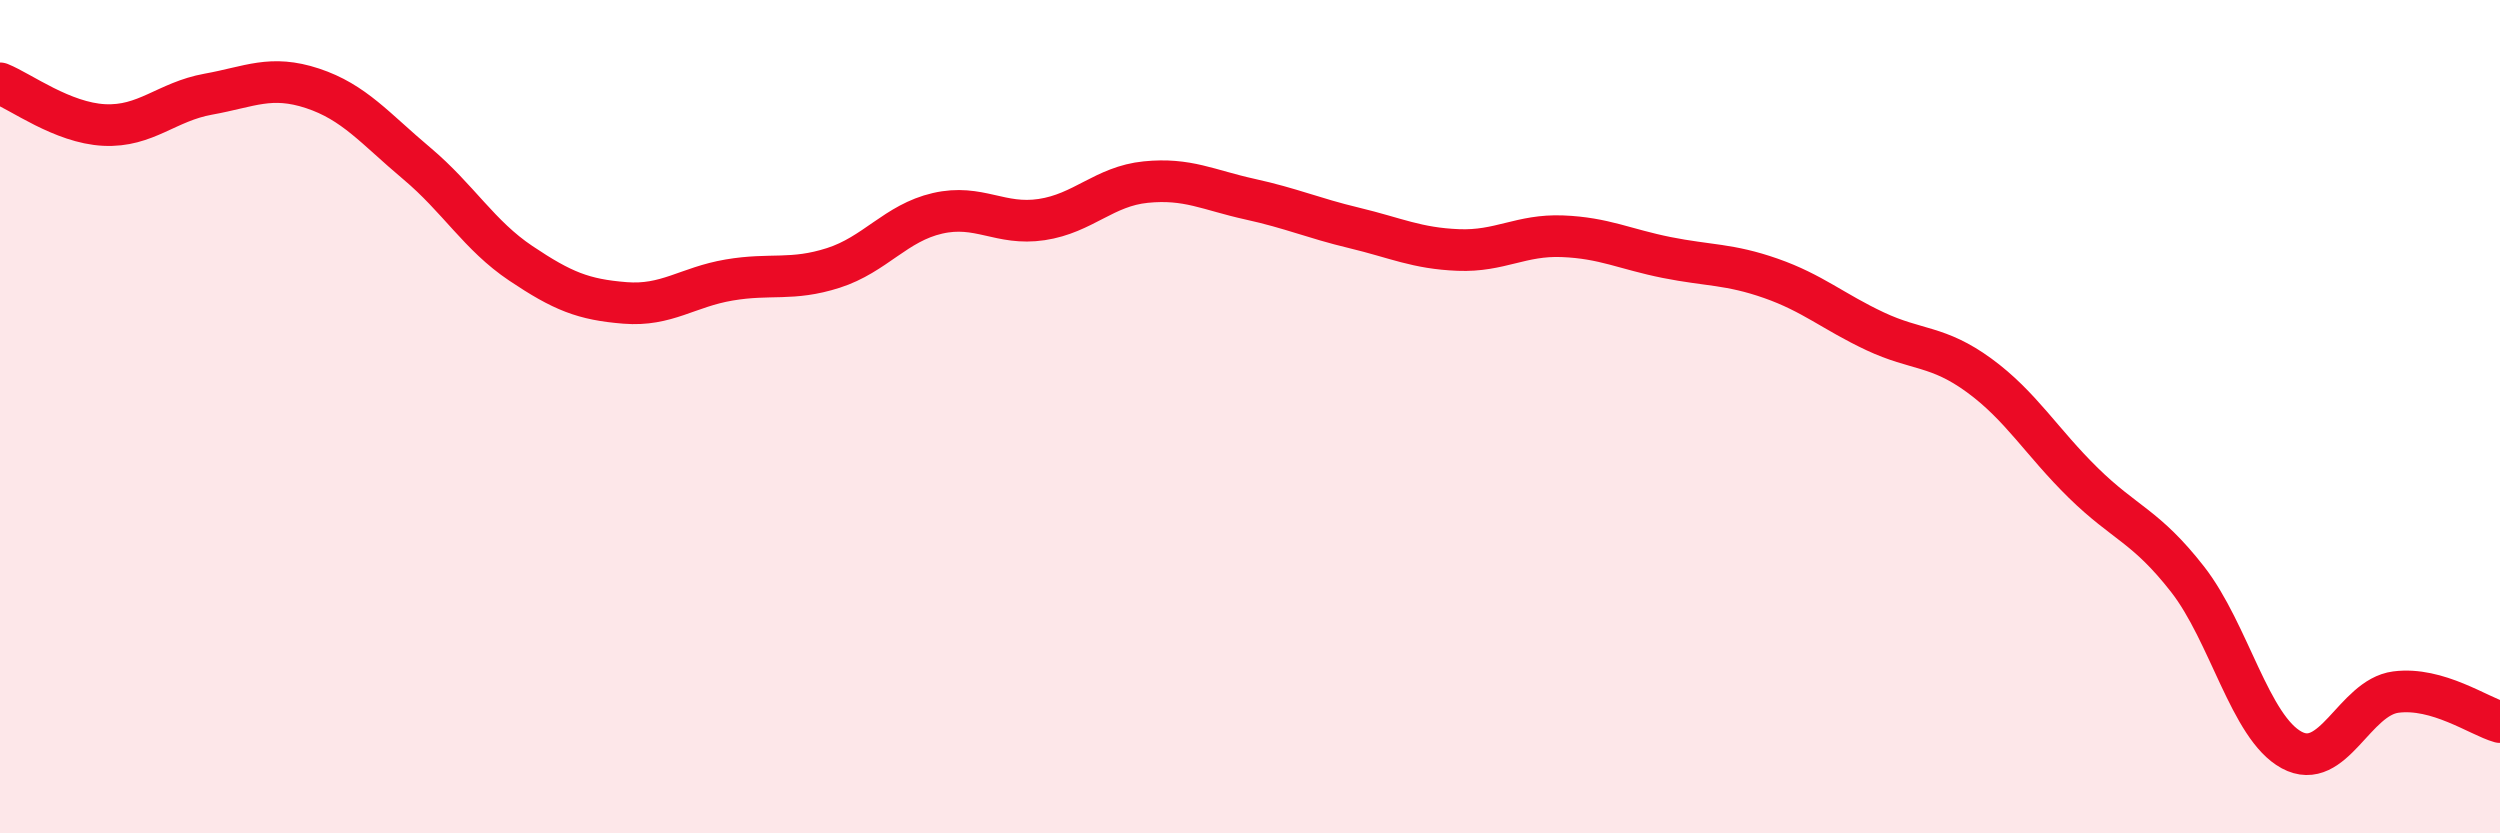
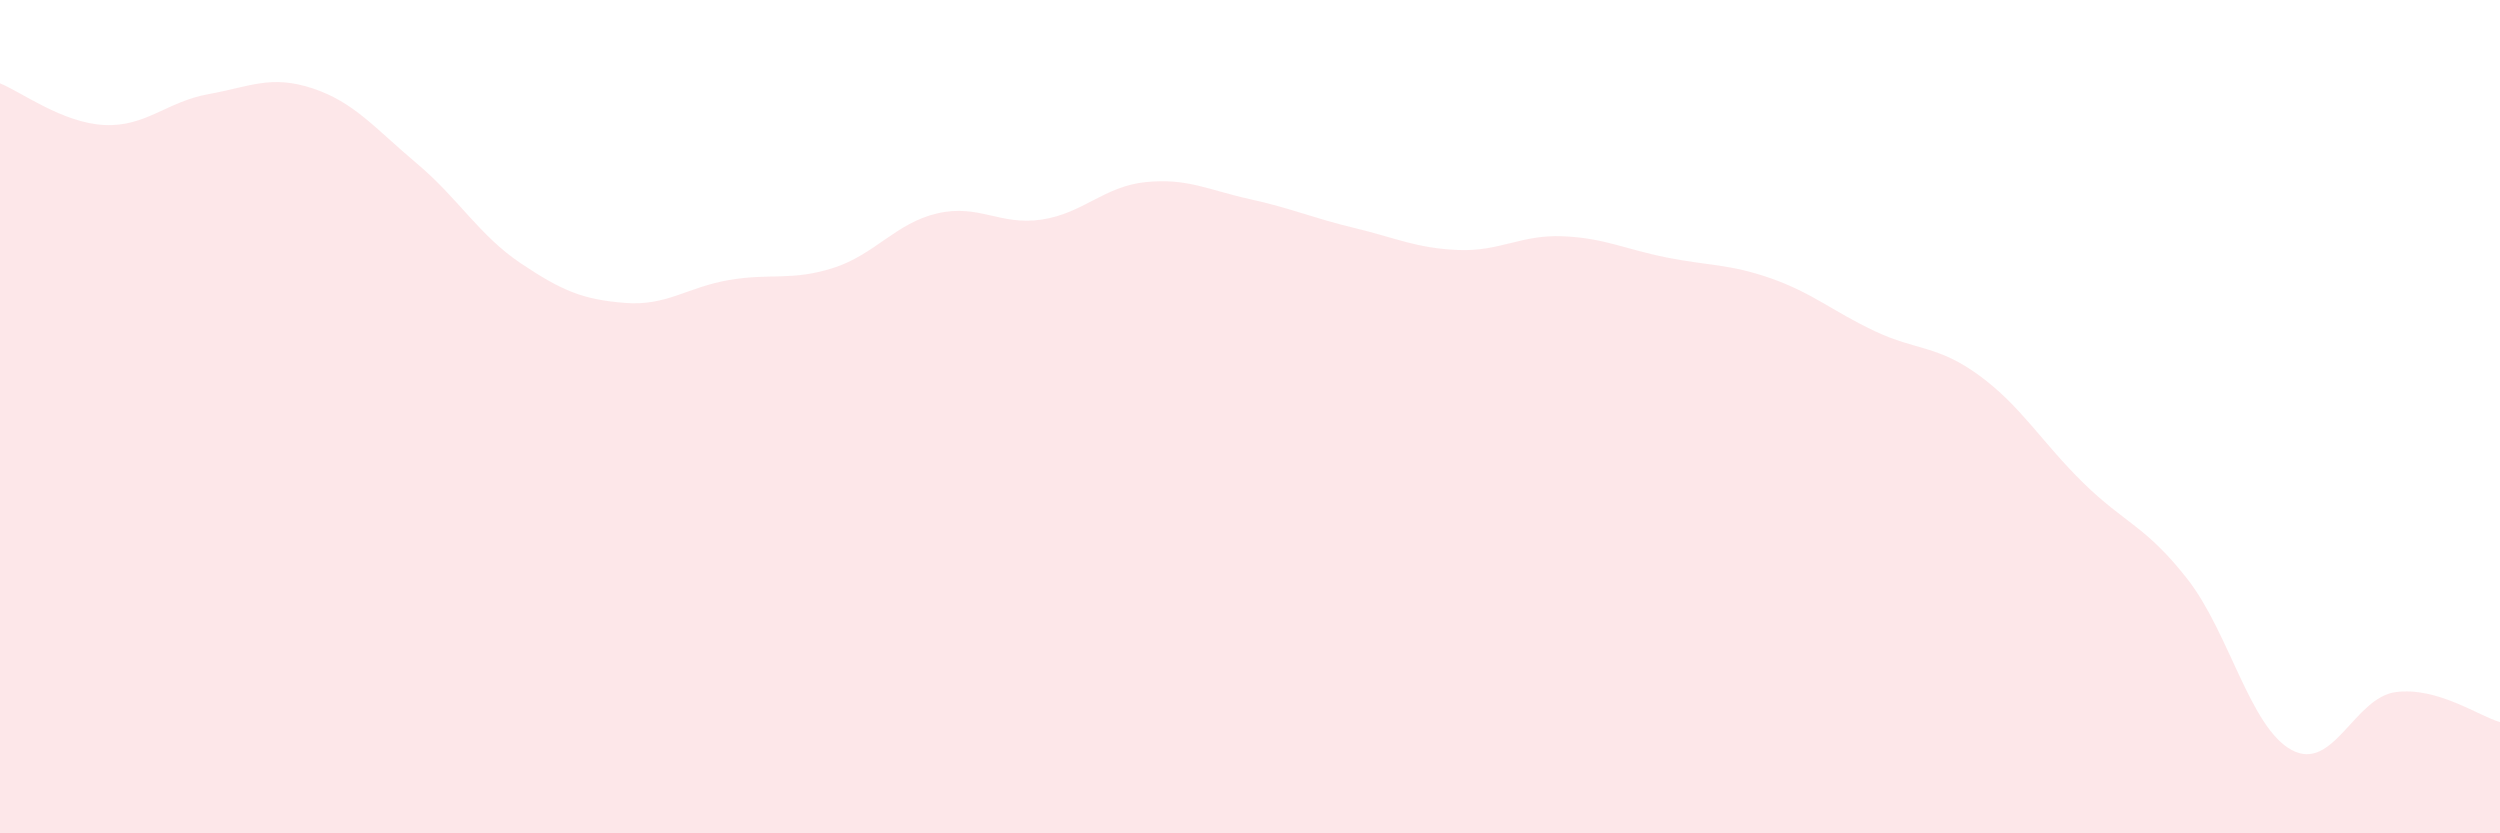
<svg xmlns="http://www.w3.org/2000/svg" width="60" height="20" viewBox="0 0 60 20">
  <path d="M 0,2 C 0.5,2.2 1.5,2.95 2.5,3 C 3.5,3.05 4,2.44 5,2.26 C 6,2.08 6.5,1.79 7.5,2.12 C 8.5,2.45 9,3.08 10,3.92 C 11,4.76 11.5,5.65 12.5,6.32 C 13.5,6.99 14,7.19 15,7.27 C 16,7.35 16.5,6.89 17.5,6.72 C 18.5,6.55 19,6.75 20,6.43 C 21,6.11 21.5,5.35 22.5,5.12 C 23.5,4.89 24,5.42 25,5.27 C 26,5.12 26.5,4.47 27.5,4.37 C 28.5,4.27 29,4.56 30,4.78 C 31,5 31.5,5.23 32.5,5.47 C 33.5,5.71 34,5.96 35,6 C 36,6.04 36.5,5.63 37.5,5.67 C 38.5,5.71 39,5.98 40,6.18 C 41,6.38 41.5,6.33 42.5,6.68 C 43.5,7.03 44,7.48 45,7.95 C 46,8.42 46.5,8.28 47.5,9.01 C 48.5,9.74 49,10.61 50,11.59 C 51,12.57 51.5,12.62 52.5,13.9 C 53.5,15.18 54,17.46 55,18 C 56,18.54 56.5,16.74 57.5,16.61 C 58.5,16.48 59.5,17.19 60,17.33L60 20L0 20Z" fill="#EB0A25" opacity="0.1" stroke-linecap="round" stroke-linejoin="round" />
-   <path d="M 0,2 C 0.5,2.2 1.5,2.95 2.5,3 C 3.5,3.05 4,2.44 5,2.26 C 6,2.08 6.5,1.79 7.5,2.12 C 8.5,2.45 9,3.08 10,3.92 C 11,4.76 11.5,5.65 12.5,6.32 C 13.5,6.99 14,7.19 15,7.27 C 16,7.35 16.5,6.89 17.5,6.72 C 18.5,6.55 19,6.75 20,6.43 C 21,6.11 21.5,5.35 22.5,5.12 C 23.5,4.89 24,5.42 25,5.27 C 26,5.12 26.5,4.47 27.5,4.37 C 28.5,4.27 29,4.56 30,4.78 C 31,5 31.5,5.23 32.5,5.47 C 33.5,5.71 34,5.96 35,6 C 36,6.04 36.5,5.63 37.5,5.67 C 38.5,5.71 39,5.98 40,6.18 C 41,6.38 41.5,6.33 42.5,6.68 C 43.5,7.03 44,7.48 45,7.95 C 46,8.42 46.5,8.28 47.5,9.01 C 48.5,9.74 49,10.61 50,11.59 C 51,12.57 51.5,12.62 52.5,13.9 C 53.5,15.18 54,17.46 55,18 C 56,18.54 56.5,16.74 57.5,16.61 C 58.5,16.48 59.5,17.19 60,17.33" stroke="#EB0A25" stroke-width="1" fill="none" stroke-linecap="round" stroke-linejoin="round" />
</svg>